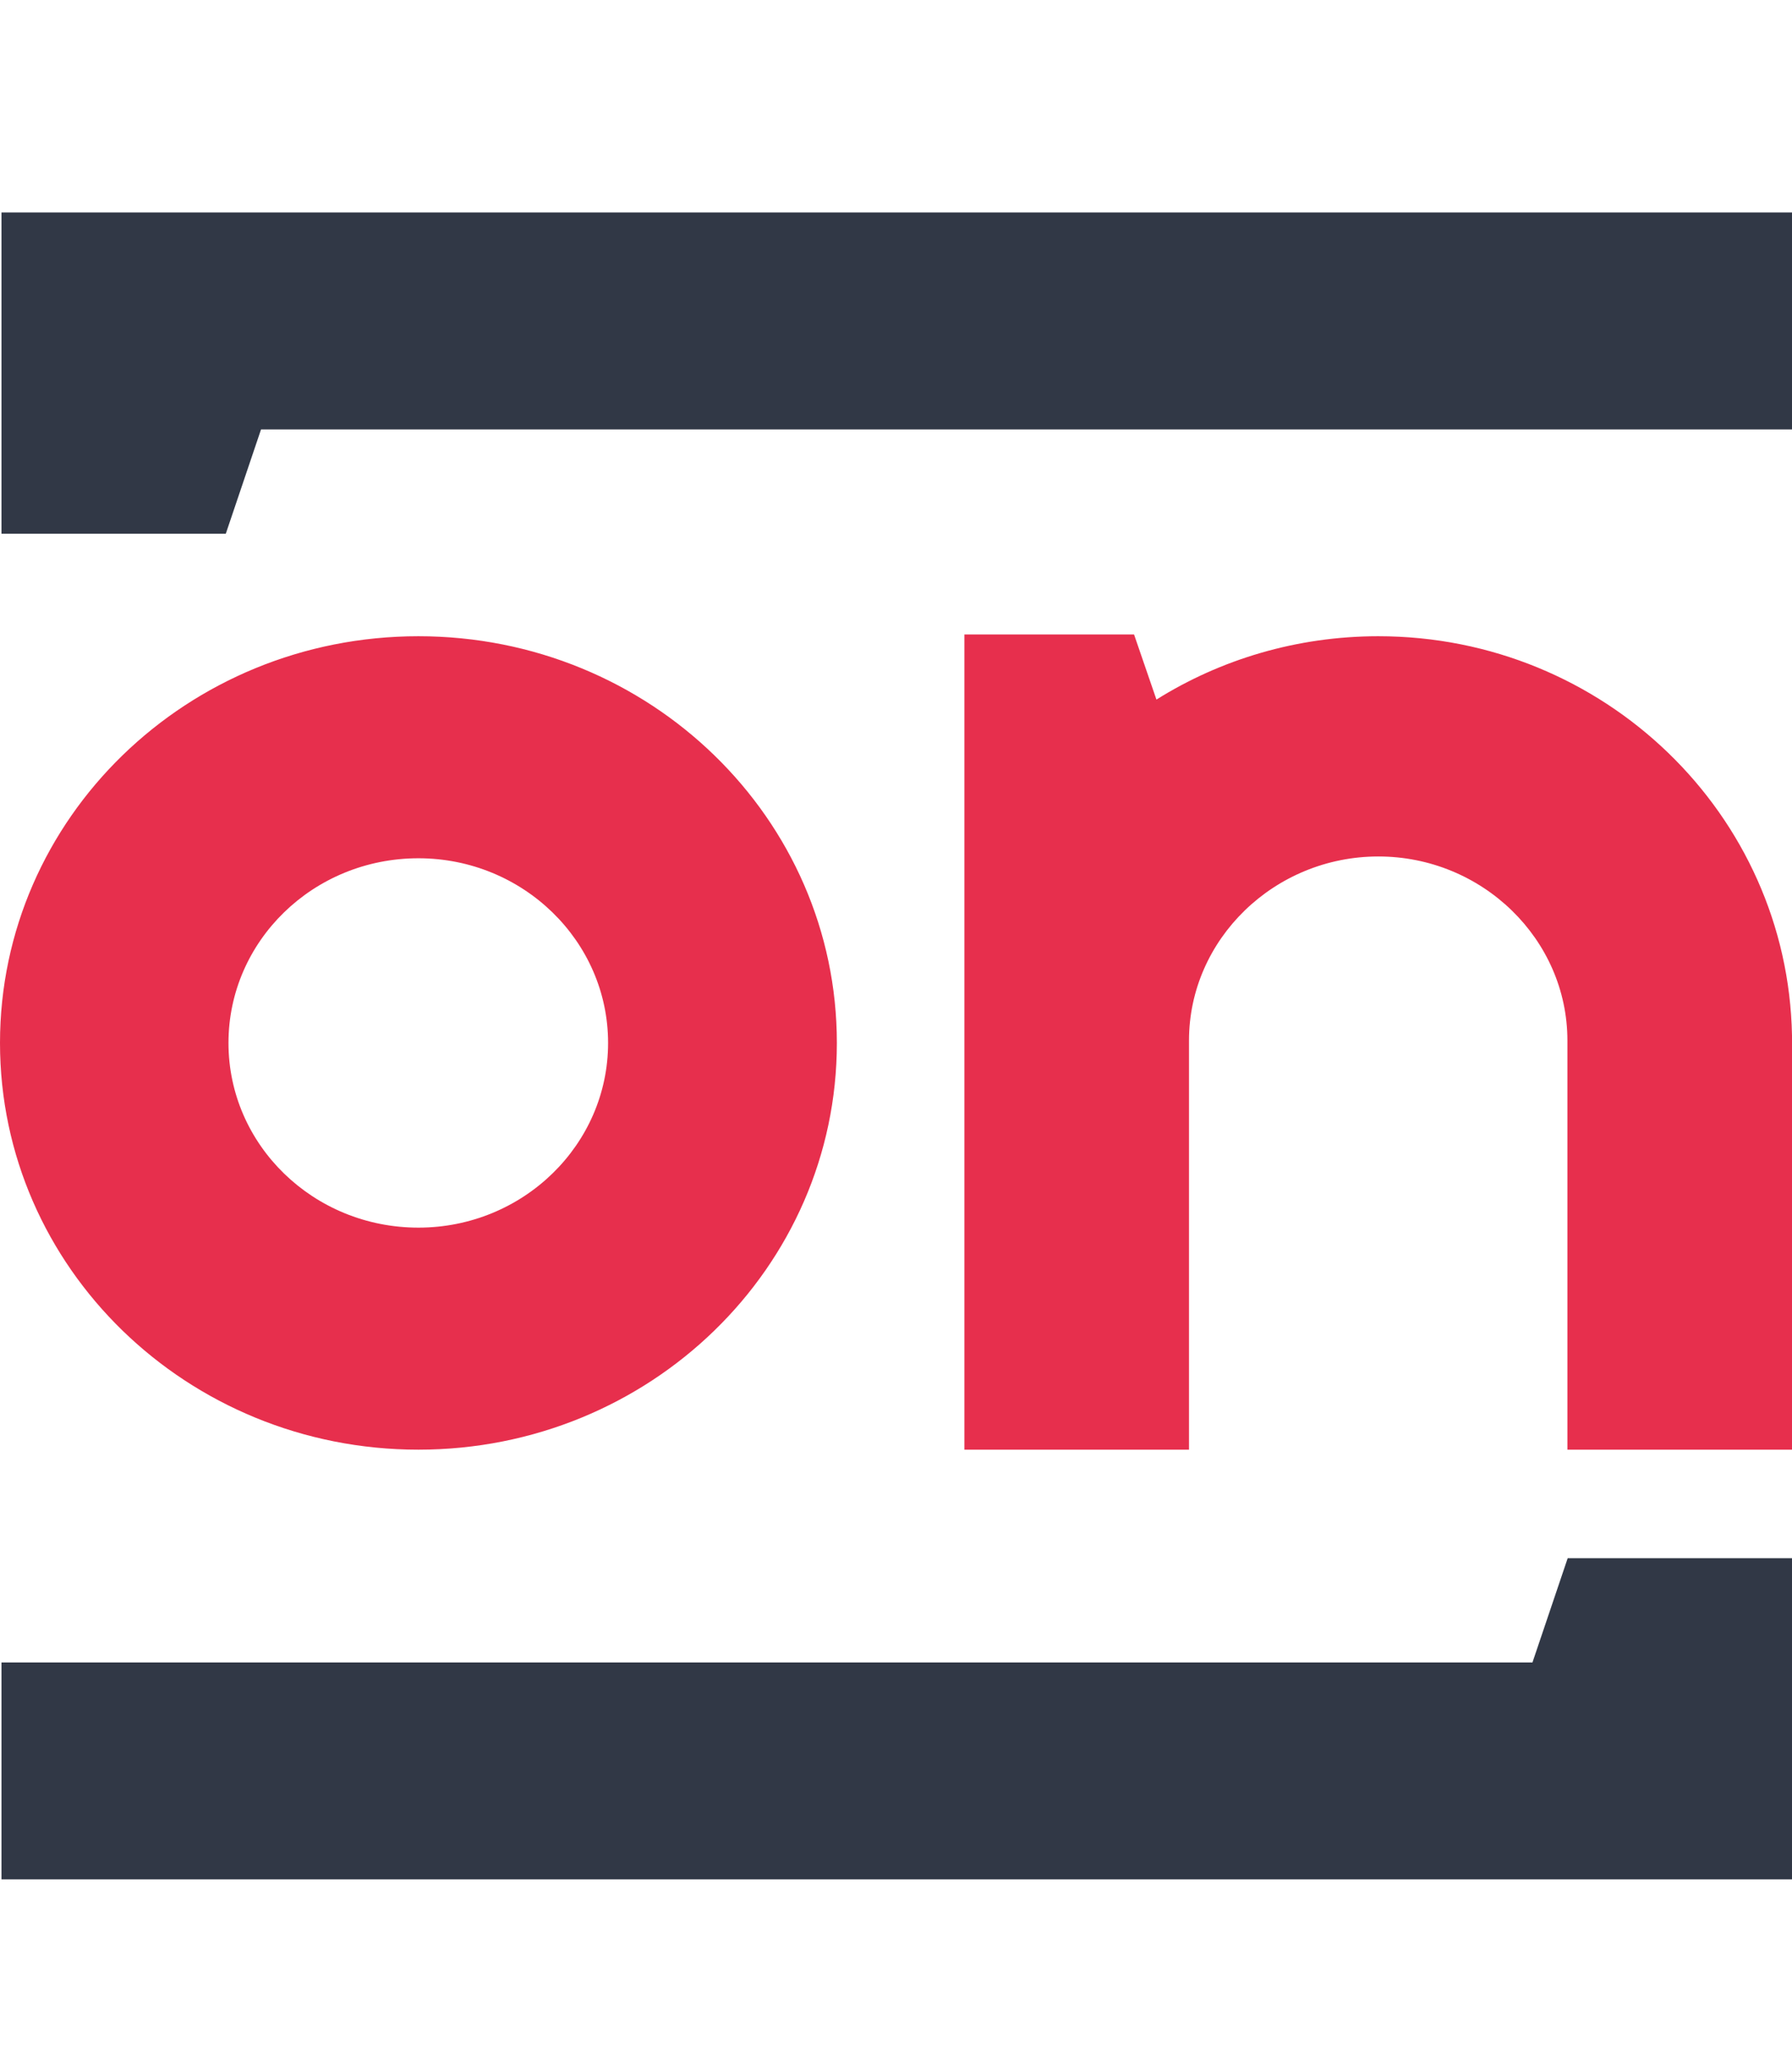
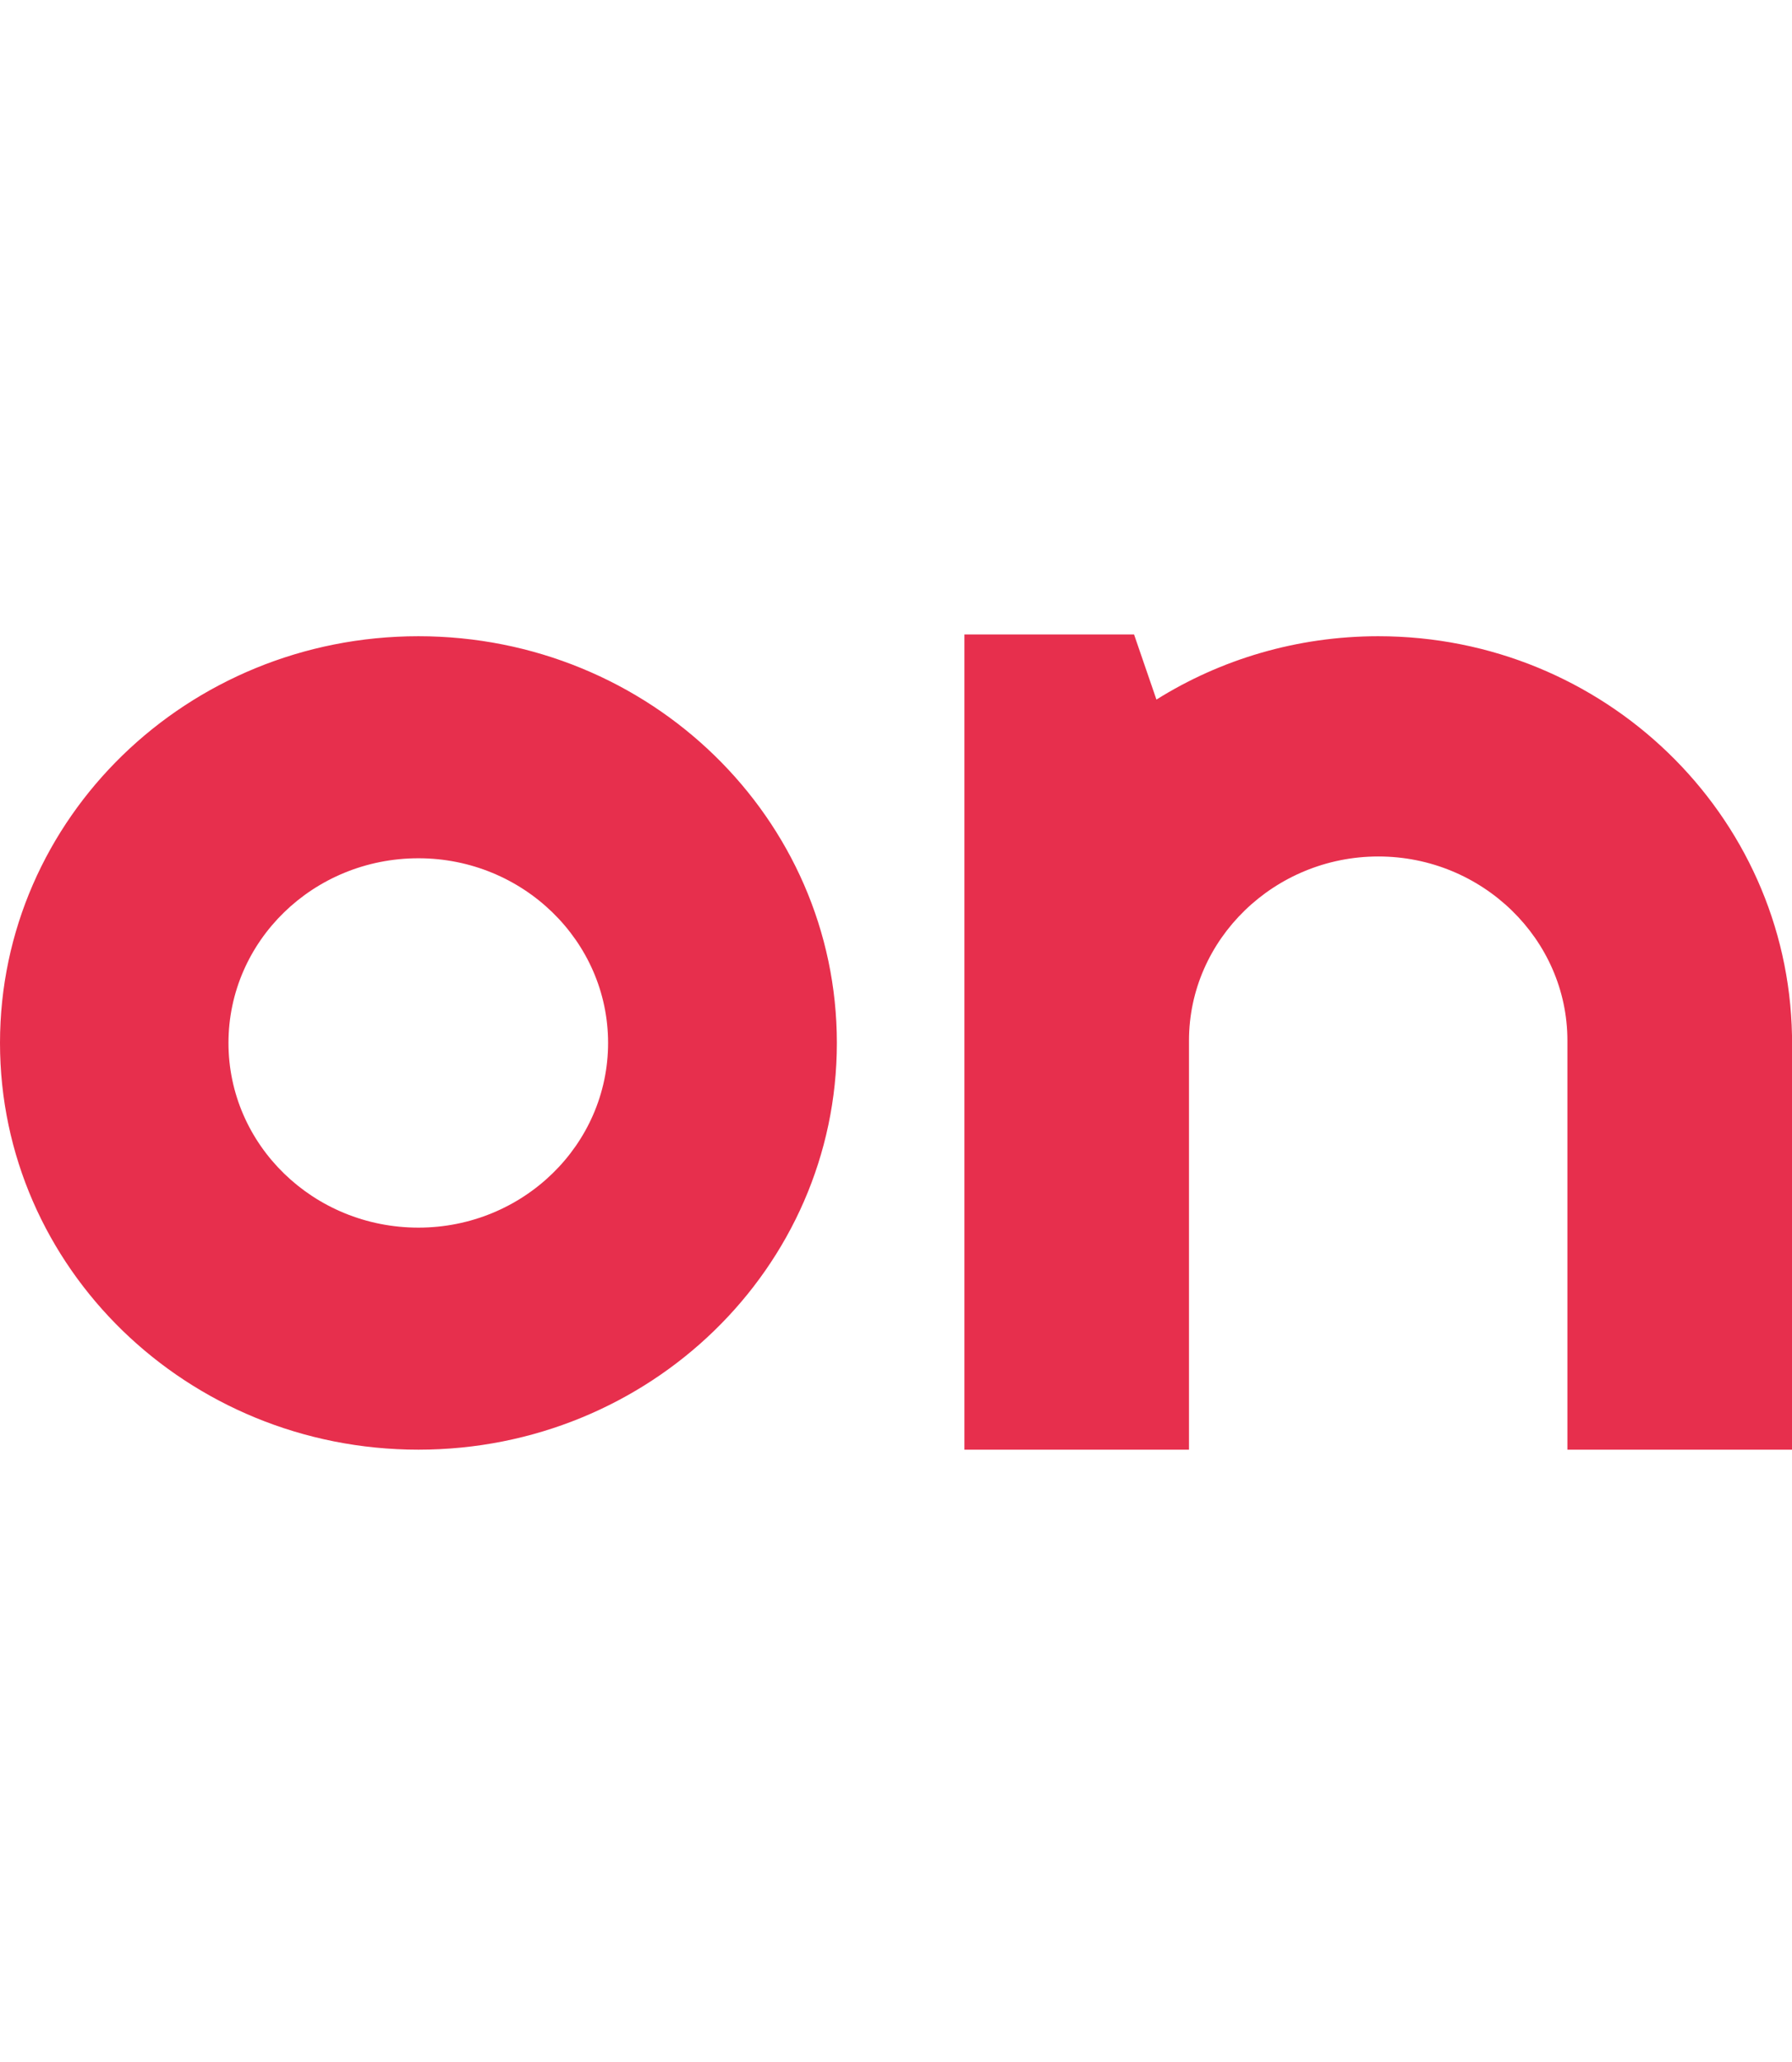
<svg xmlns="http://www.w3.org/2000/svg" xml:space="preserve" width="60px" height="69px" version="1.1" shape-rendering="geometricPrecision" text-rendering="geometricPrecision" image-rendering="optimizeQuality" fill-rule="evenodd" clip-rule="evenodd" viewBox="0 0 60 69">
  <g id="Camada_x0020_1">
-     <path fill="#313846" d="M60 62.89l-59.95 0 0 -7.26 51.26 0 1.18 -3.49 7.51 0 0 3.49 0 0.1 0 7.16zm-59.95 -55.78l59.95 0 0 7.26 -51.26 0 -1.18 3.49 -7.51 0 0 -3.49 0 -0.1 0 -7.16z" />
    <path fill="#E72F4D" d="M46.15 21.29c7.56,0 13.71,5.96 13.85,13.36l0 0 0 13.86 -7.52 0 0 -13.69c0,-3.39 -2.85,-6.16 -6.33,-6.16 -3.48,0 -6.34,2.77 -6.34,6.16l0 13.69 -7.52 0 0 -3.04 0 -10.57 0 -0.25 0 -13.42 5.68 0 0.75 2.18c2.14,-1.34 4.7,-2.12 7.43,-2.12zm-32.14 7.43c-3.52,0 -6.36,2.77 -6.36,6.18 0,3.41 2.84,6.18 6.36,6.18 3.5,0 6.35,-2.77 6.35,-6.18 0,-3.41 -2.85,-6.18 -6.35,-6.18zm0 -7.43c7.74,0 14.01,6.09 14.01,13.61 0,7.52 -6.27,13.61 -14.01,13.61 -7.74,0 -14.01,-6.09 -14.01,-13.61 0,-7.52 6.27,-13.61 14.01,-13.61z" />
  </g>
</svg>